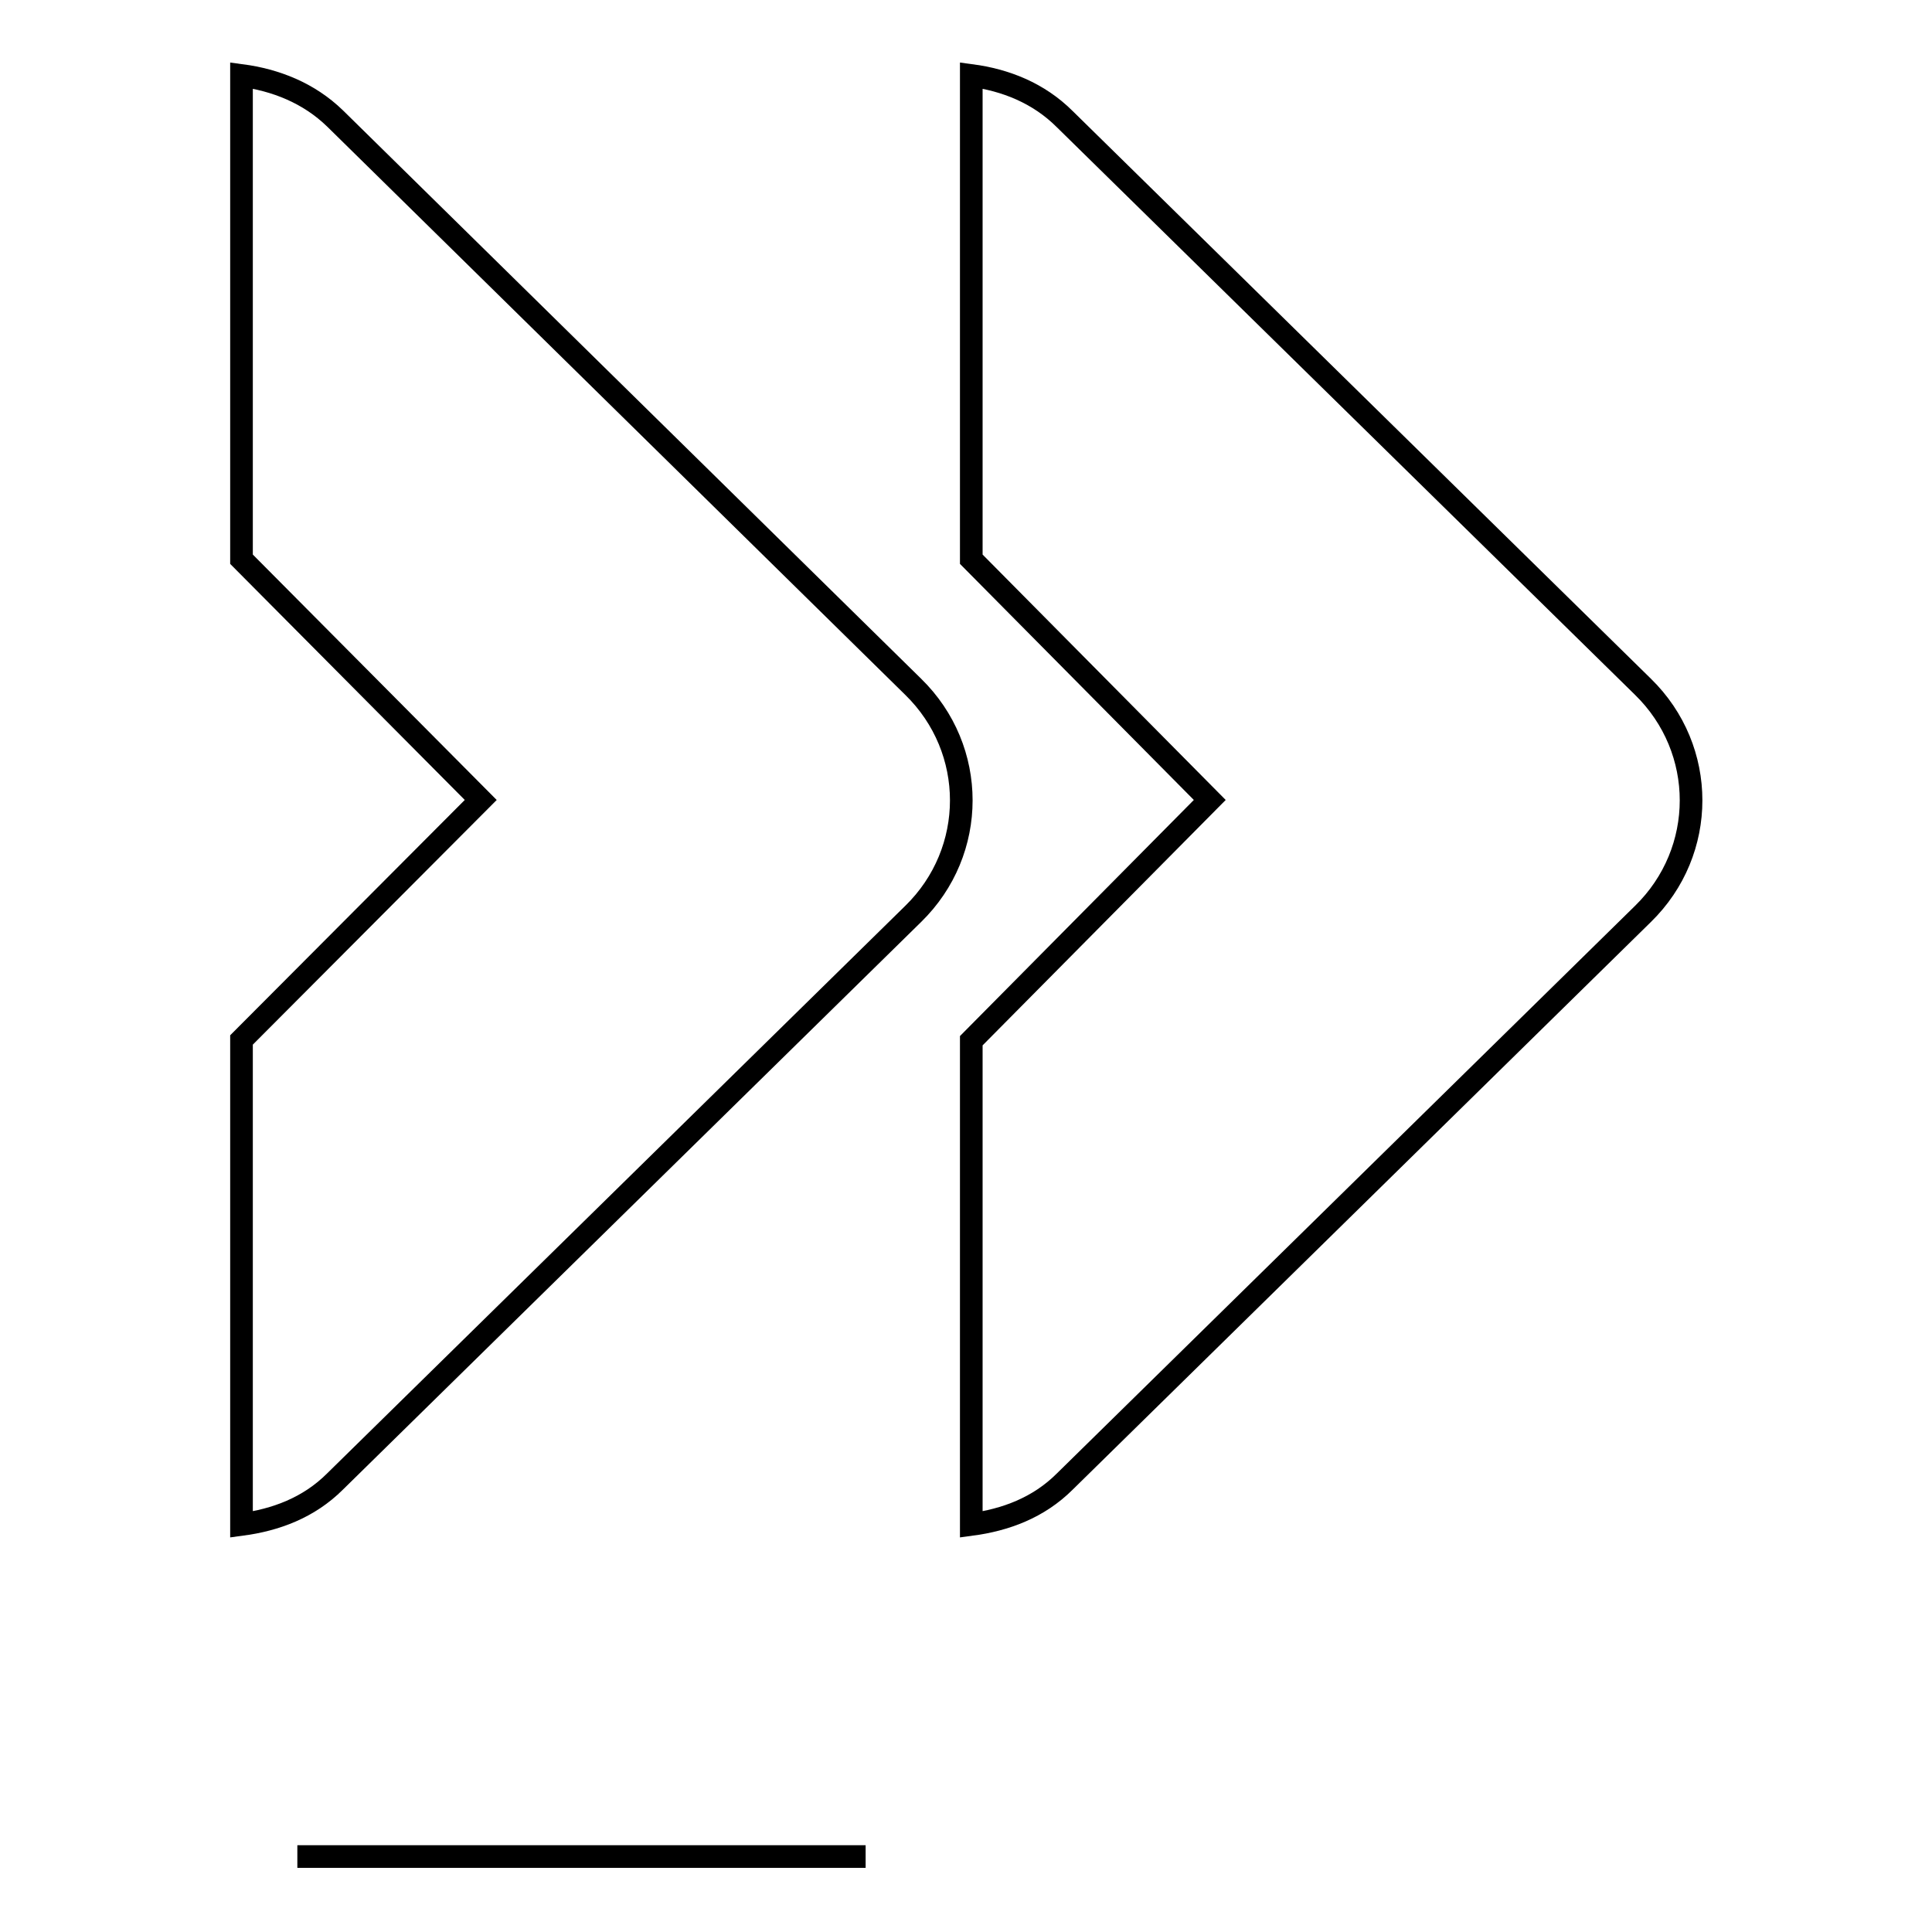
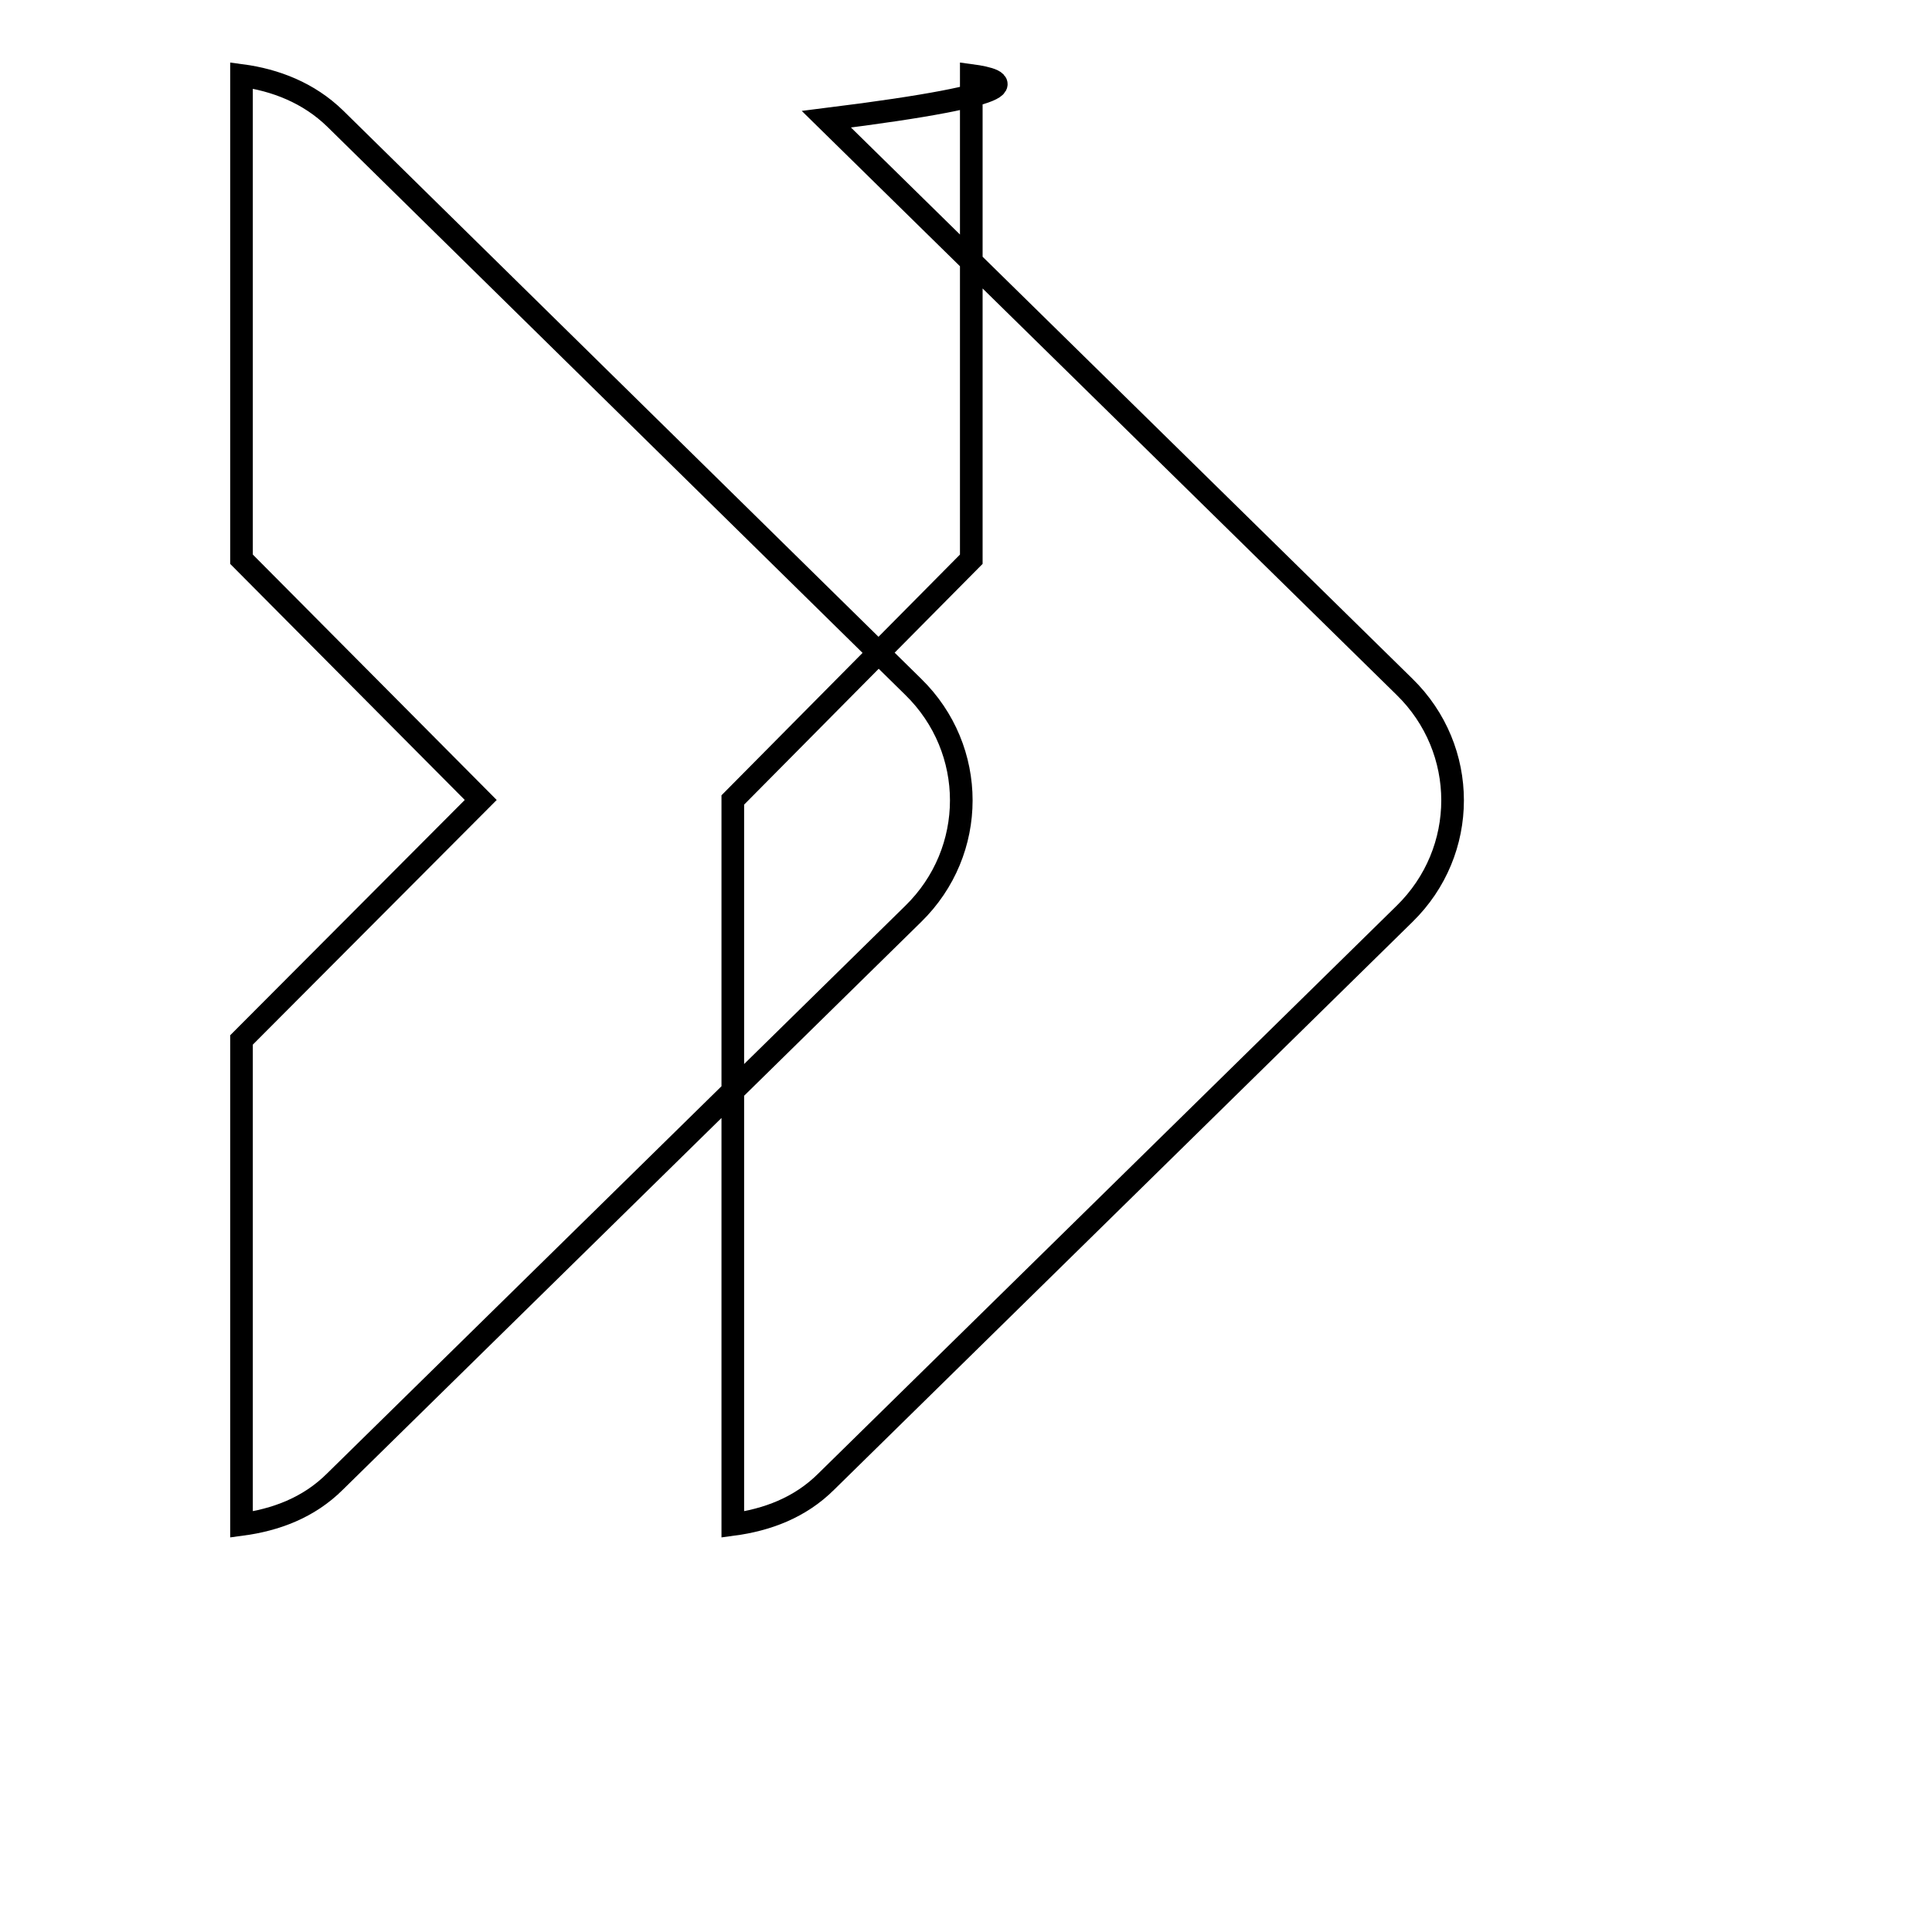
<svg xmlns="http://www.w3.org/2000/svg" version="1.1" x="0px" y="0px" viewBox="0 0 256 256" enable-background="new 0 0 256 256" xml:space="preserve">
  <g>
    <g>
-       <path stroke-width="3" fill-opacity="0" stroke="#000000" d="M114.7,246H39.4l0,0H114.7L114.7,246z" />
-       <path stroke-width="3" fill-opacity="0" stroke="#000000" d="M32,10v64.1L63.7,106L32,137.8V202c4.5-0.6,8.9-2.2,12.4-5.7l76.6-75.2c8.5-8.3,8.5-21.8,0-30.1L44.4,15.7C40.9,12.3,36.5,10.6,32,10z M128.7,10v64.1l31.6,31.9l-31.6,31.9V202c4.5-0.6,8.9-2.2,12.4-5.7l76.6-75.2c8.5-8.3,8.5-21.8,0-30.1l-76.6-75.2C137.6,12.3,133.2,10.6,128.7,10L128.7,10z" />
+       <path stroke-width="3" fill-opacity="0" stroke="#000000" d="M32,10v64.1L63.7,106L32,137.8V202c4.5-0.6,8.9-2.2,12.4-5.7l76.6-75.2c8.5-8.3,8.5-21.8,0-30.1L44.4,15.7C40.9,12.3,36.5,10.6,32,10z M128.7,10v64.1l-31.6,31.9V202c4.5-0.6,8.9-2.2,12.4-5.7l76.6-75.2c8.5-8.3,8.5-21.8,0-30.1l-76.6-75.2C137.6,12.3,133.2,10.6,128.7,10L128.7,10z" />
    </g>
  </g>
</svg>